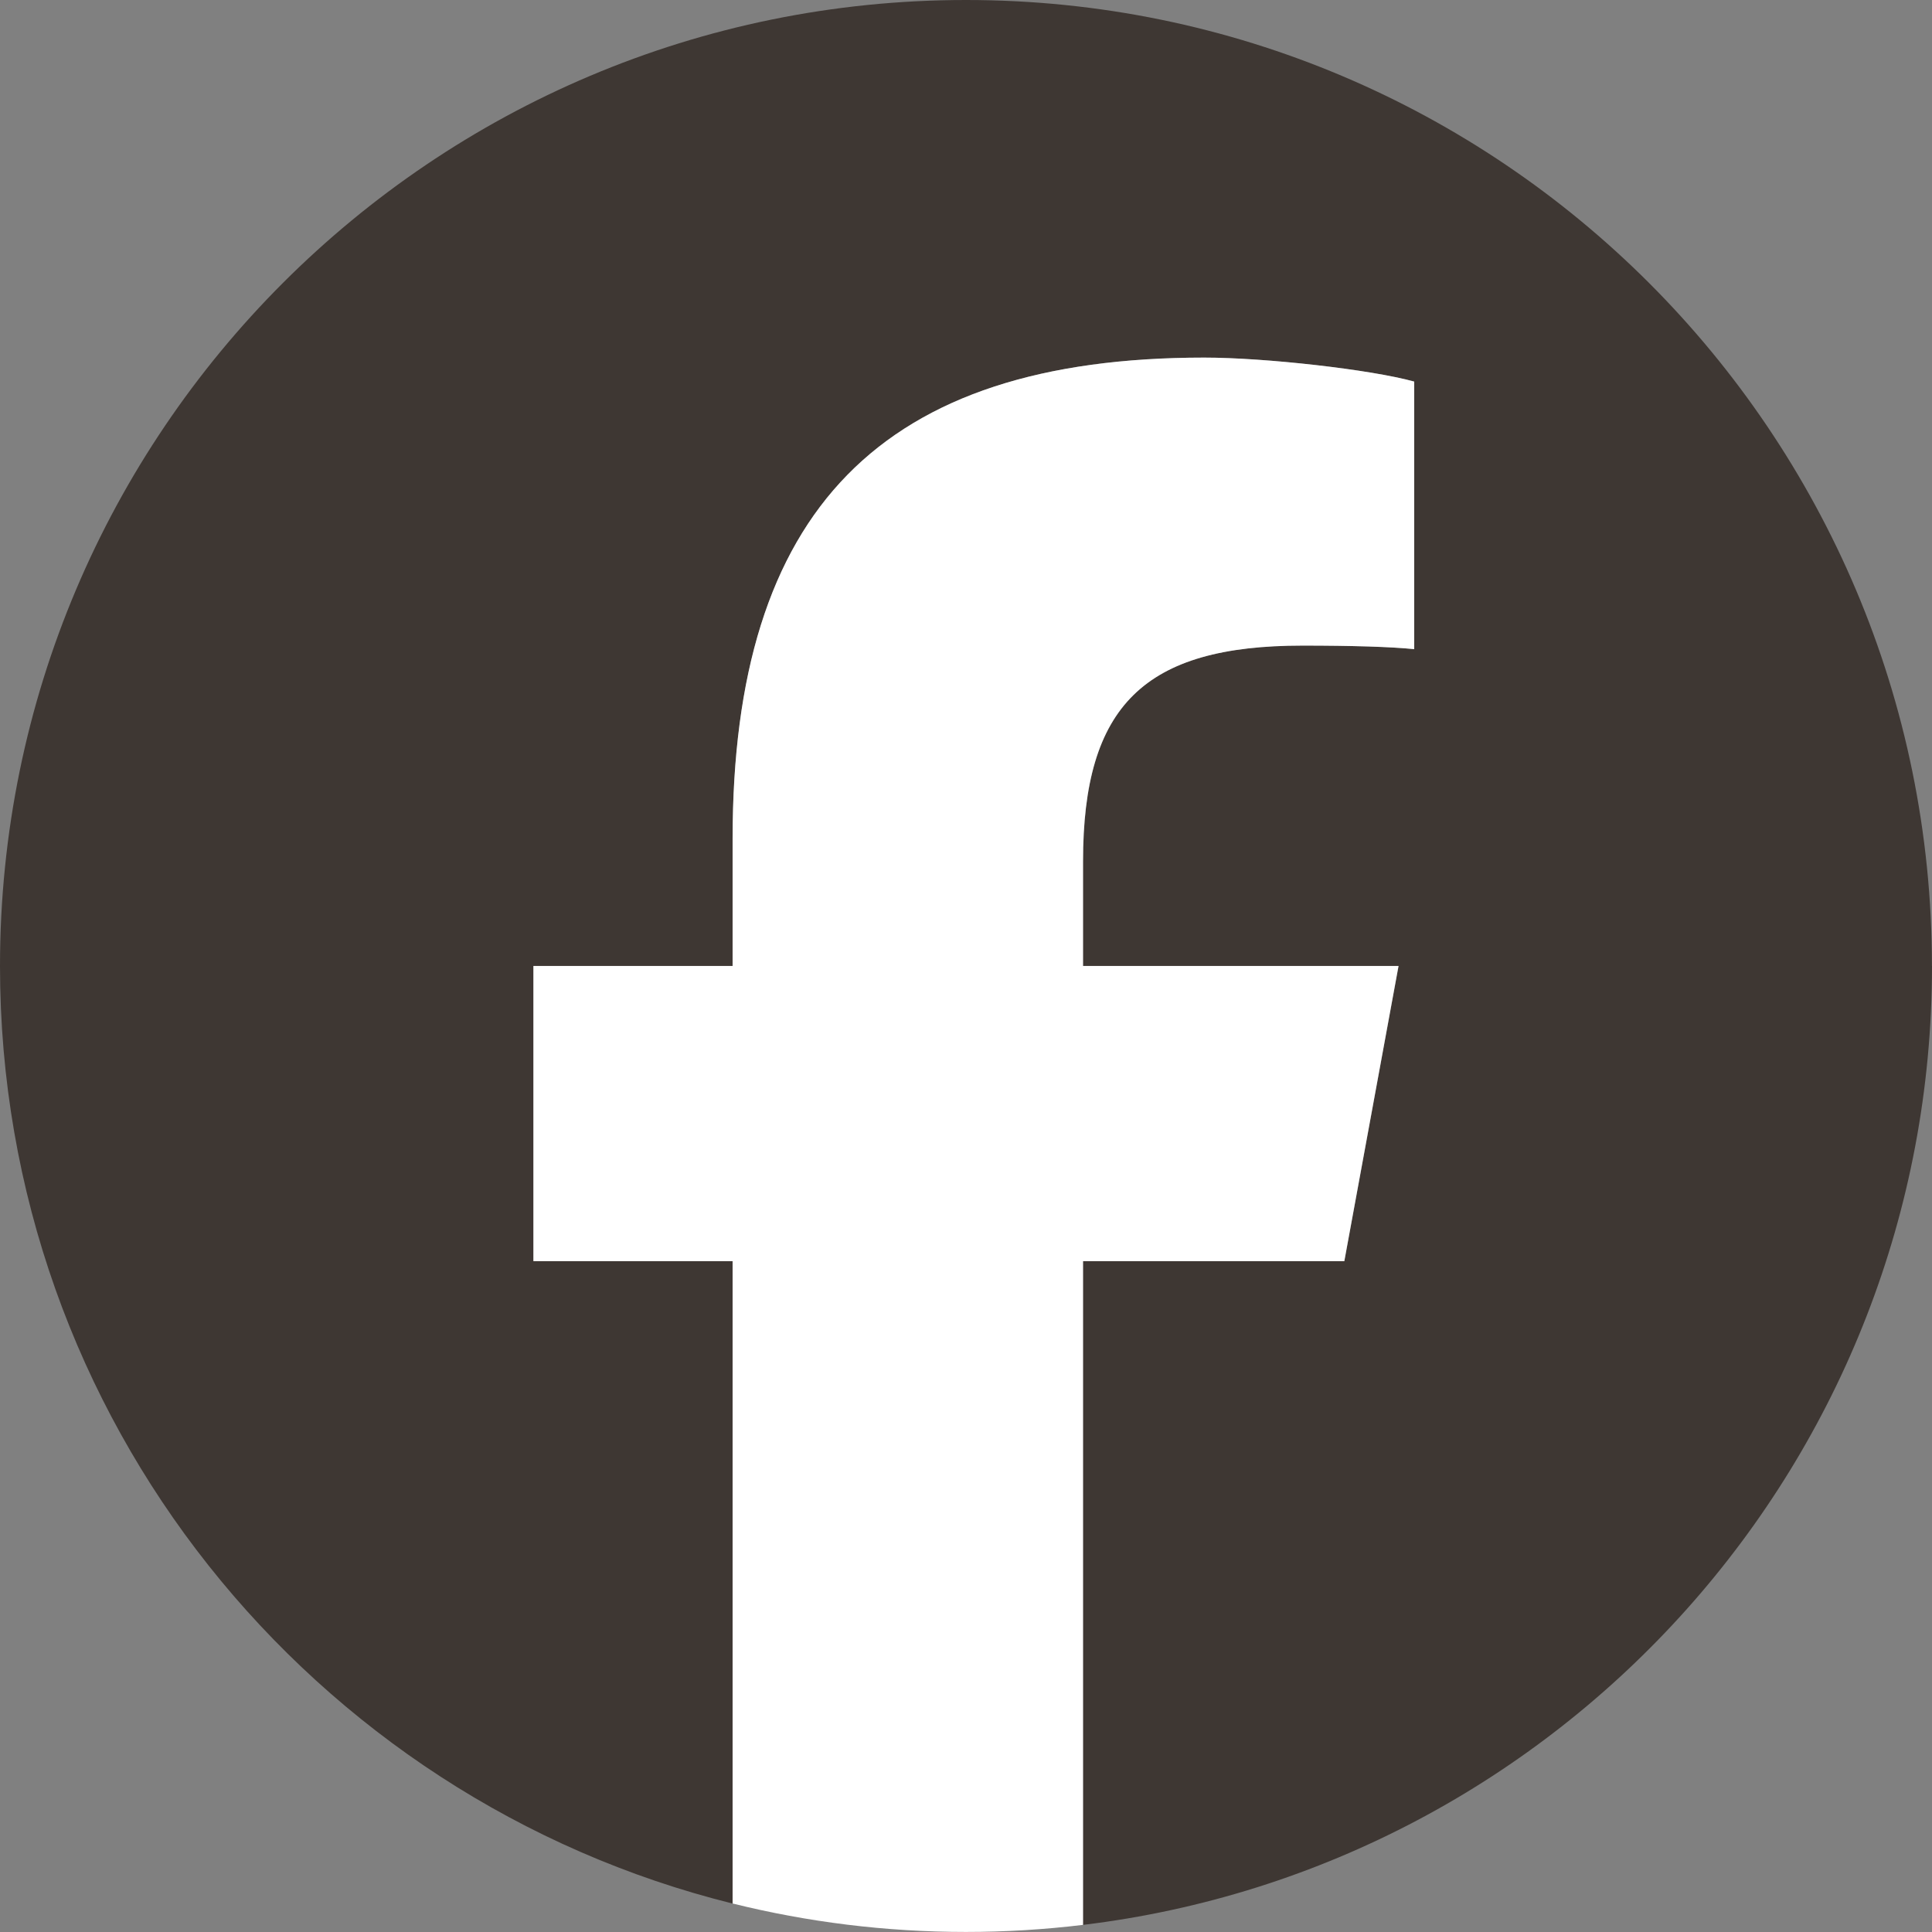
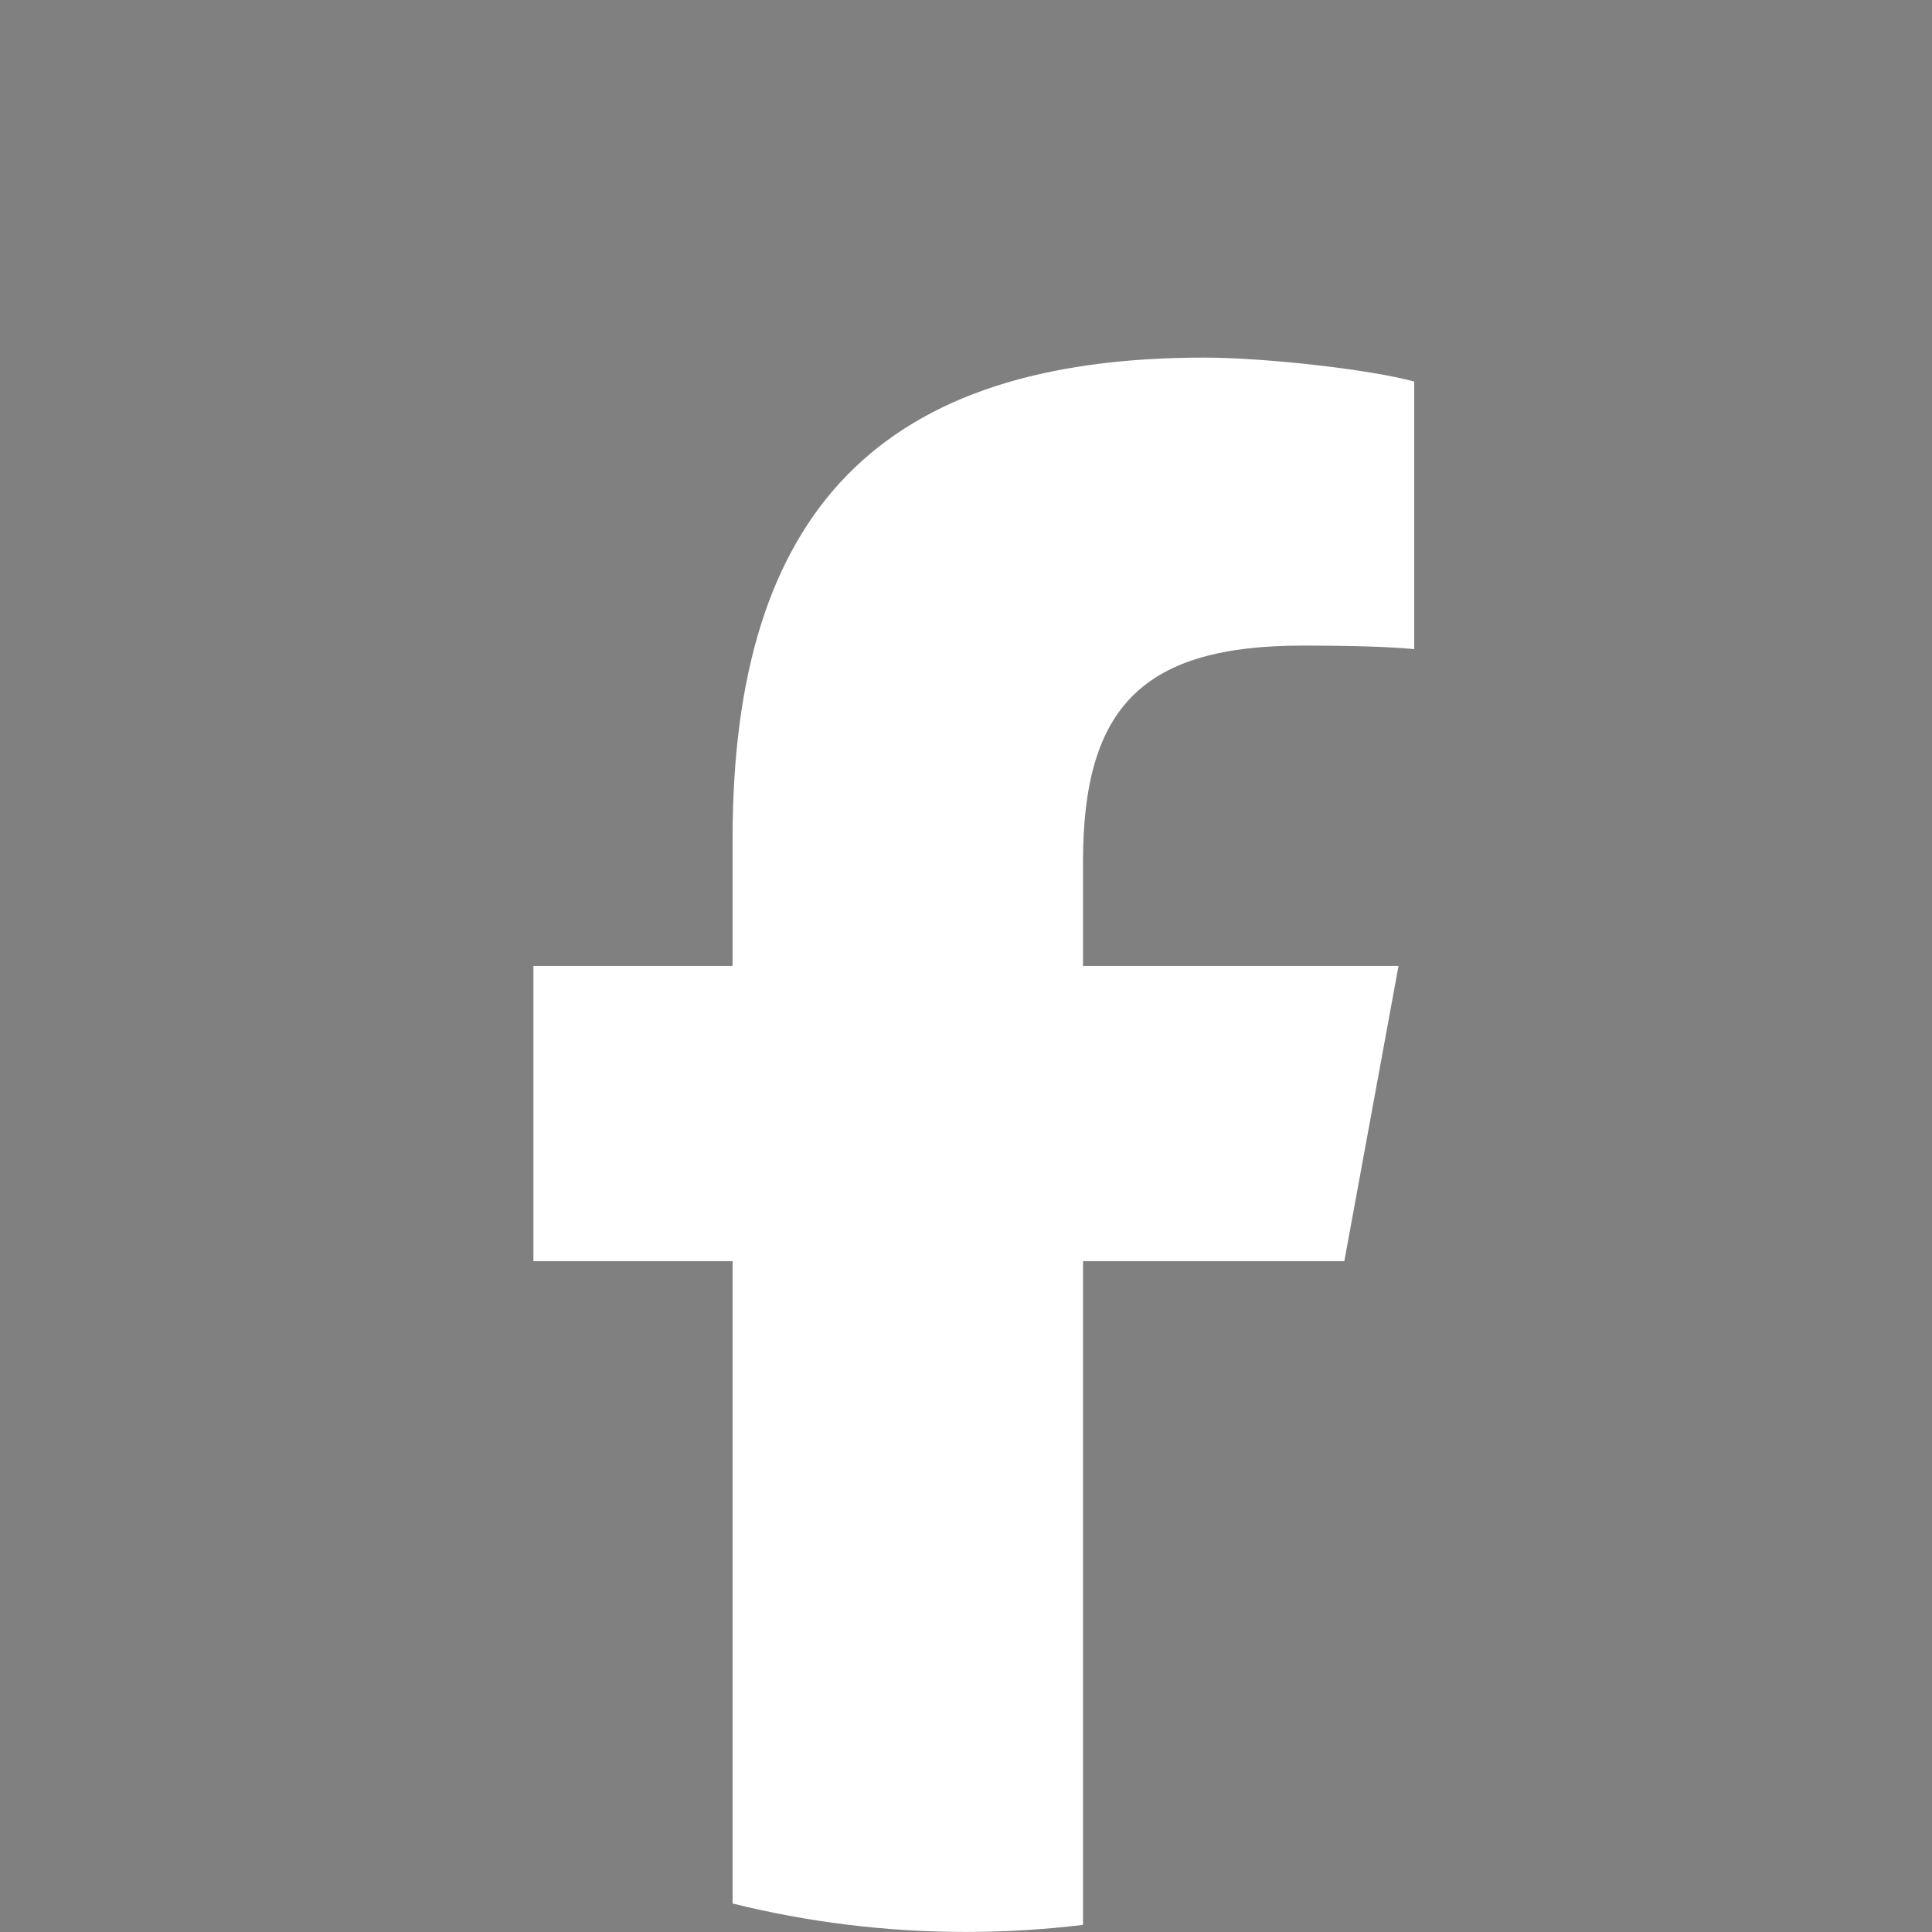
<svg xmlns="http://www.w3.org/2000/svg" viewBox="0 0 32 32" fill="none">
  <rect x="0" y="0" width="32" height="32" fill="#808080" stroke="none" />
-   <path d="M31.999 16C31.999 7.163 24.836 0 16 0C7.163 0 0 7.163 0 16C0 23.503 5.166 29.799 12.135 31.529V20.889H8.836V16H12.135V13.893C12.135 8.447 14.599 5.923 19.946 5.923C20.96 5.923 22.709 6.122 23.424 6.321V10.752C23.047 10.713 22.391 10.693 21.576 10.693C18.953 10.693 17.939 11.687 17.939 14.271V16H23.165L22.267 20.889H17.939V31.882C25.861 30.926 32 24.18 32 16H31.999Z" fill="#3E3733" />
  <path d="M22.266 20.889L23.164 15.999H17.938V14.27C17.938 11.687 18.952 10.693 21.575 10.693C22.39 10.693 23.046 10.713 23.424 10.752V6.32C22.708 6.121 20.959 5.923 19.945 5.923C14.599 5.923 12.134 8.447 12.134 13.893V15.999H8.835V20.889H12.134V31.528C13.372 31.835 14.666 31.999 15.999 31.999C16.655 31.999 17.302 31.959 17.938 31.882V20.889H22.266H22.266Z" fill="white" />
</svg>